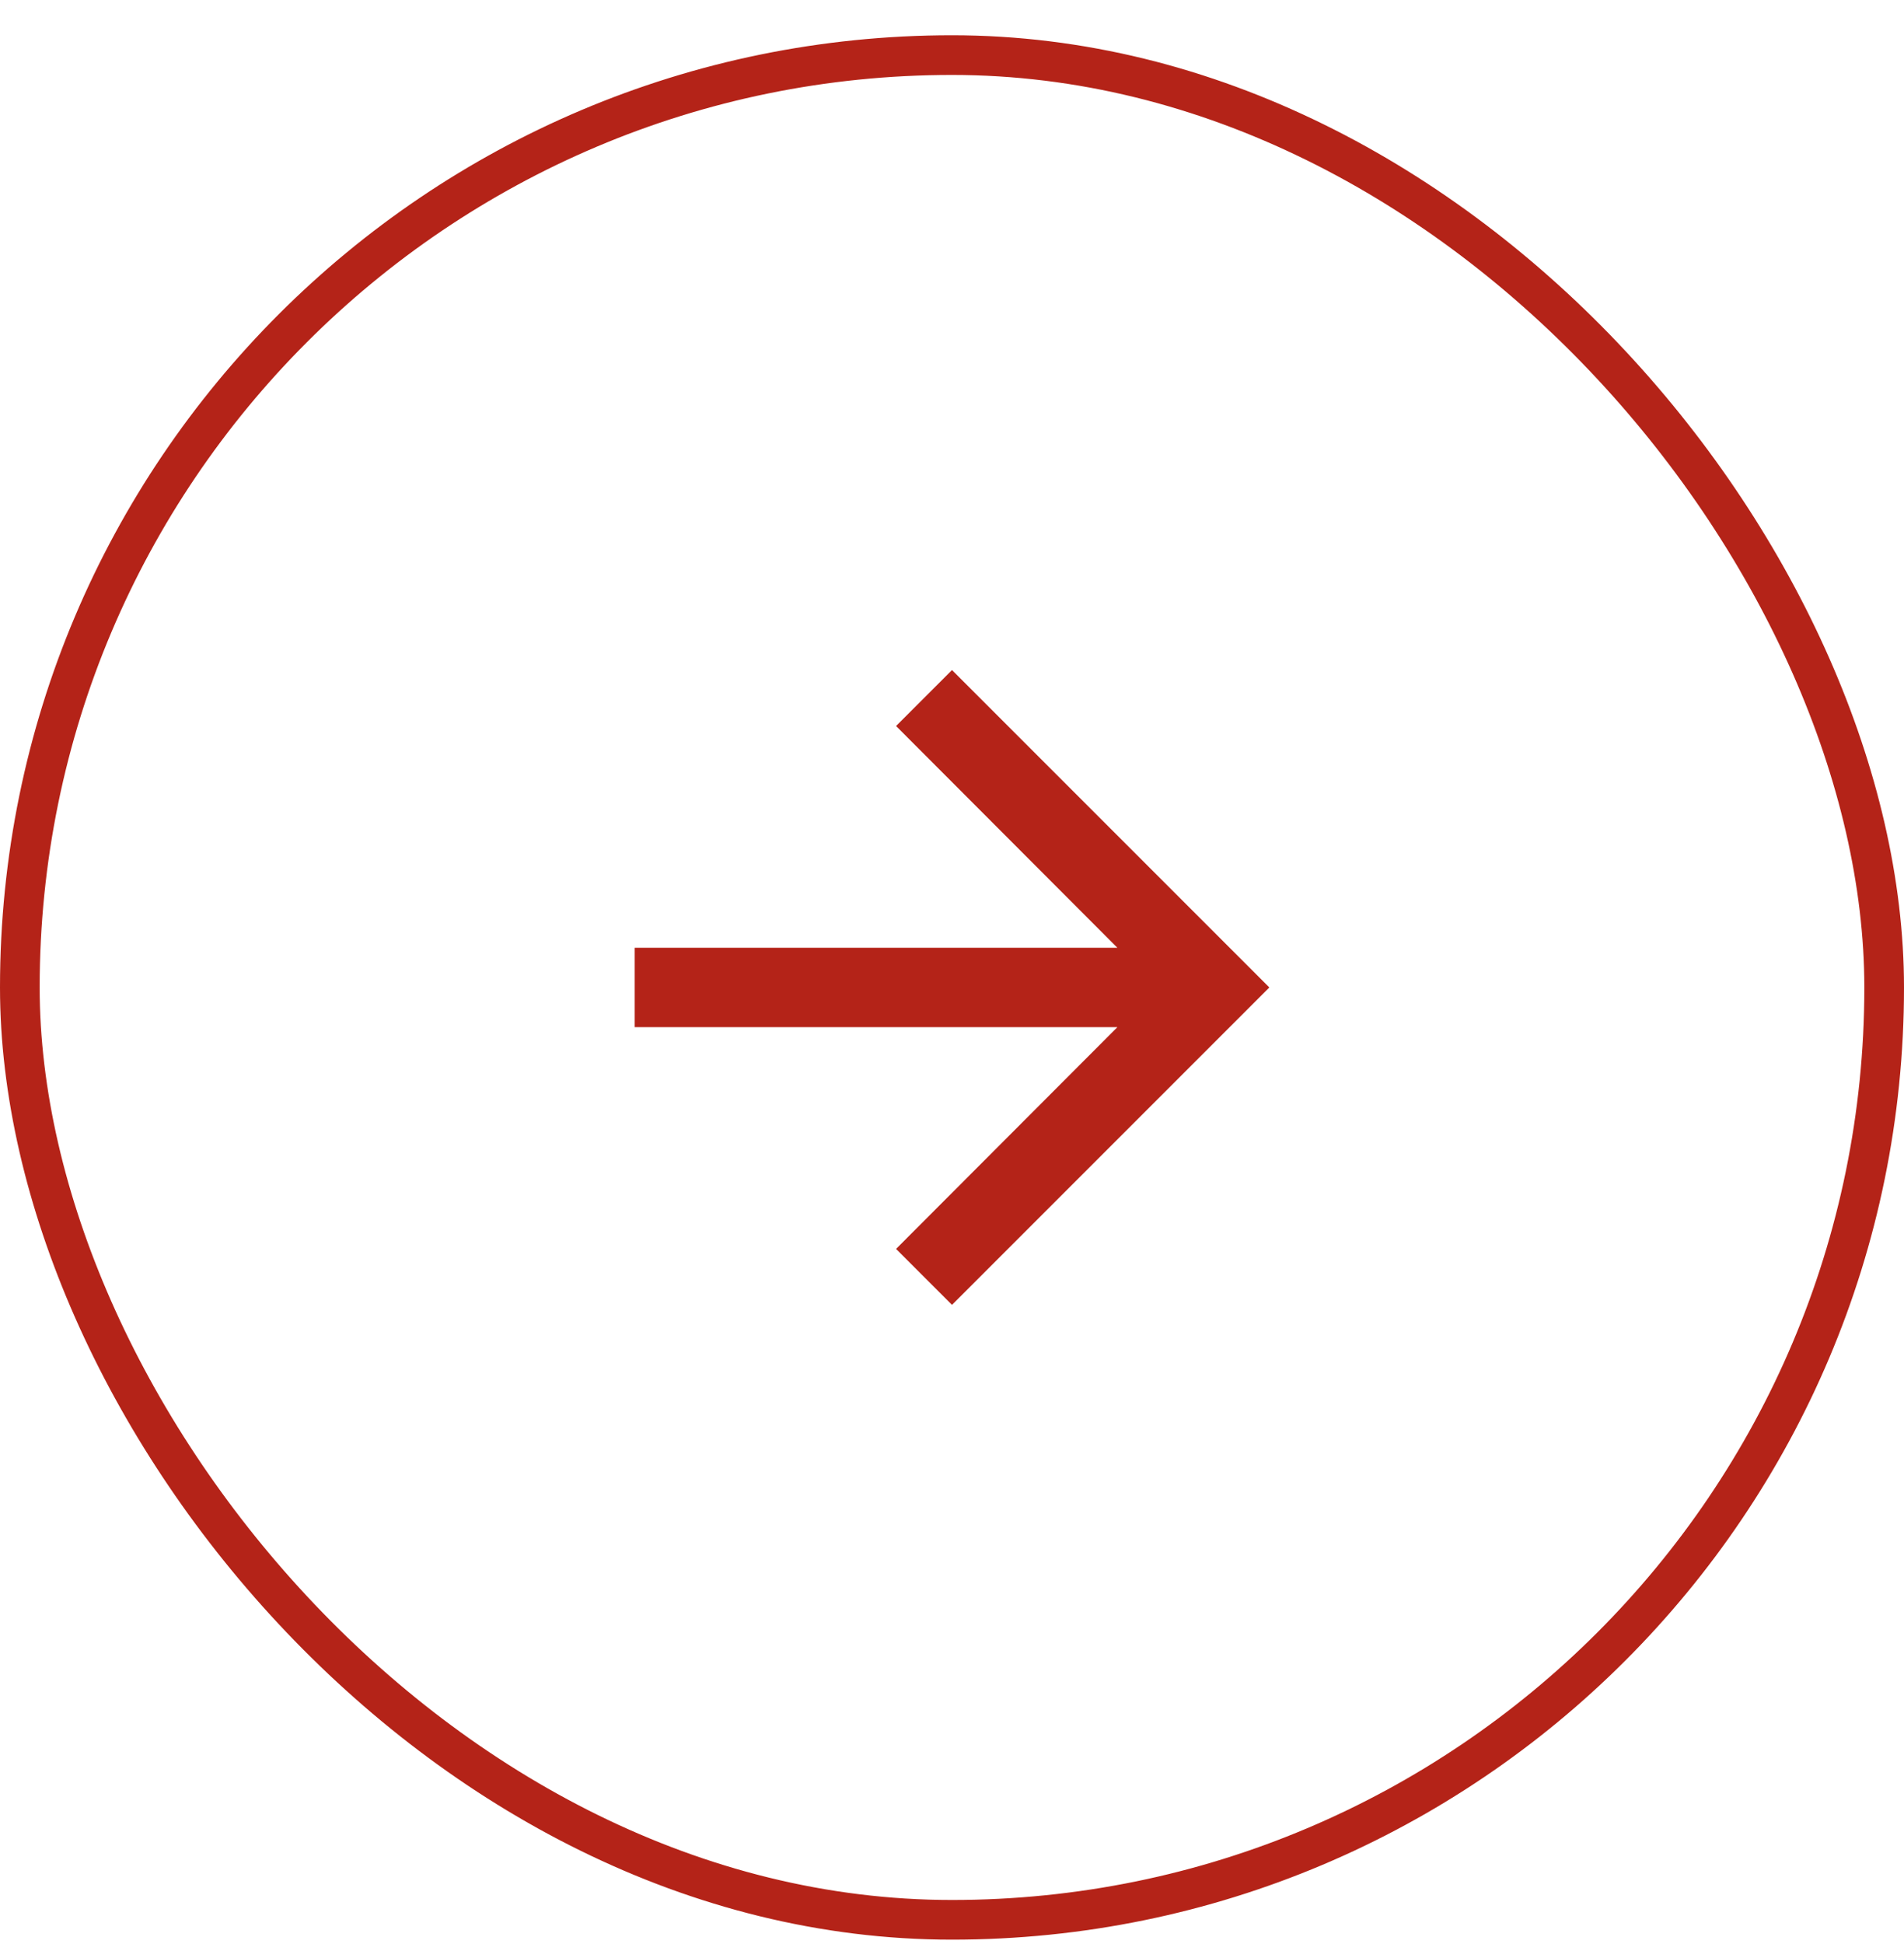
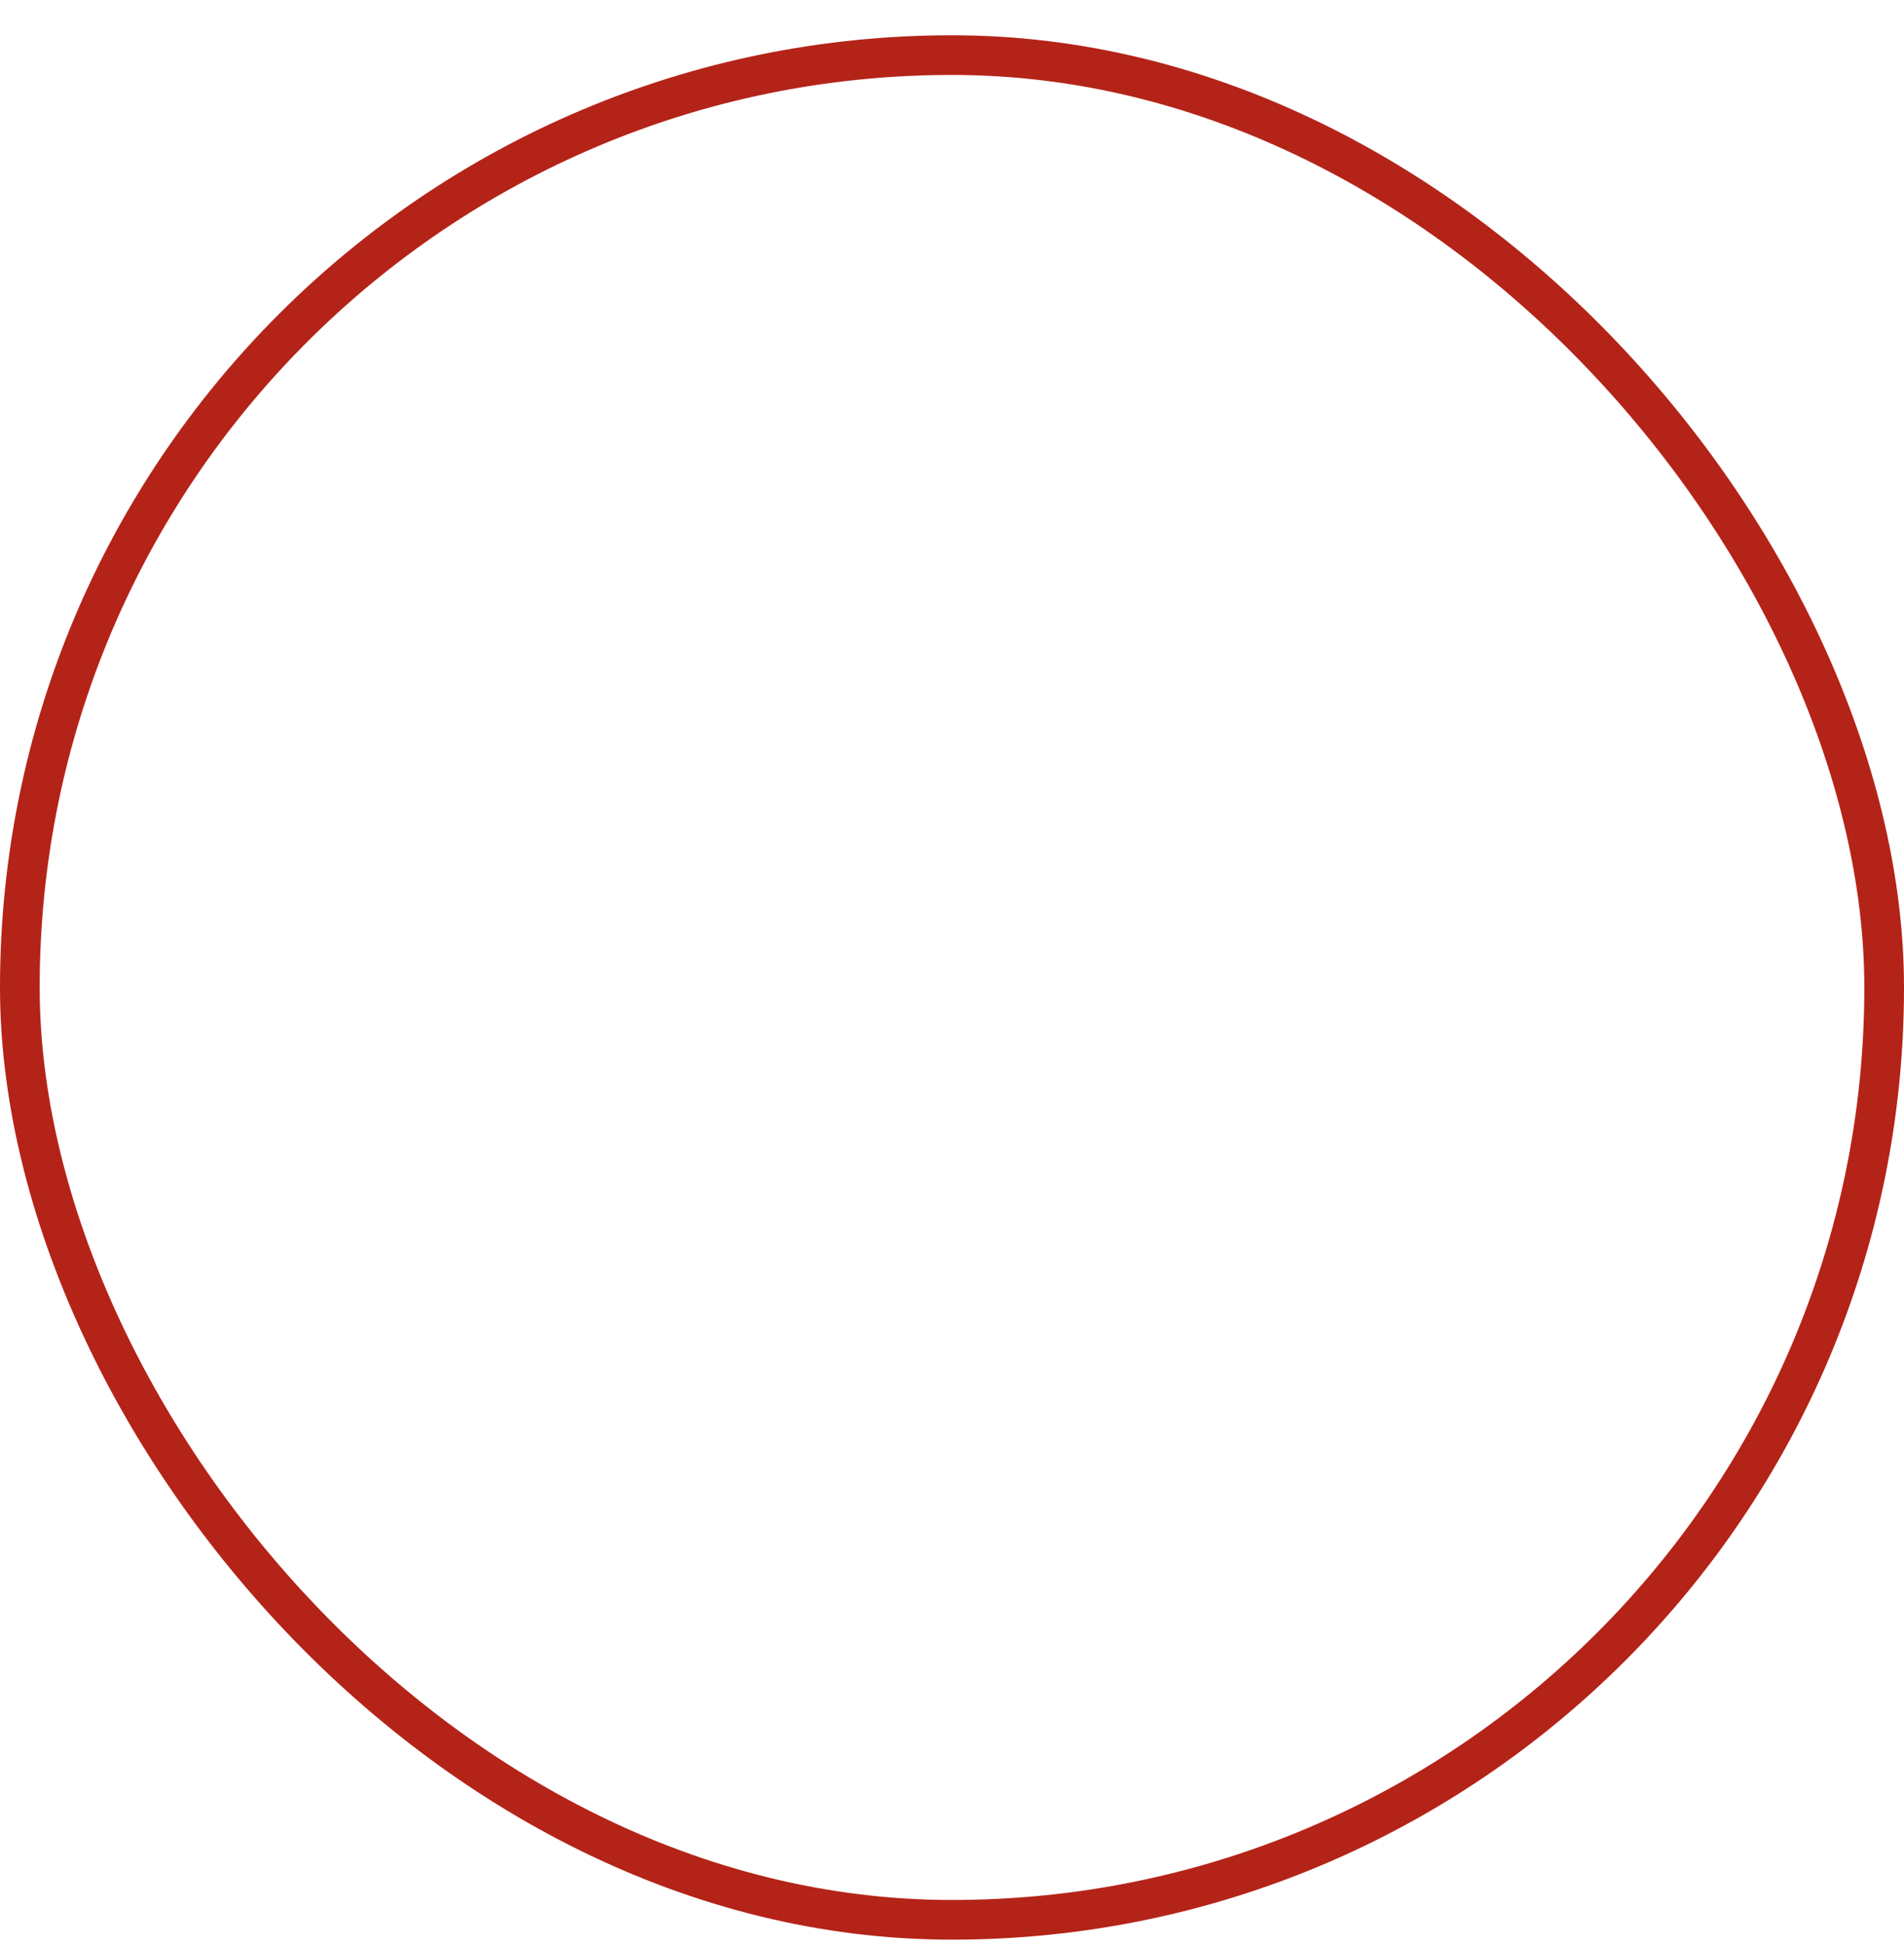
<svg xmlns="http://www.w3.org/2000/svg" width="48" height="49" viewBox="0 0 48 49" fill="none">
  <rect x="0.5" y="1.389" width="47" height="47" rx="23.5" stroke="#B42318" />
-   <path d="M24 16.889L22.59 18.299L28.17 23.889H16V25.889H28.17L22.59 31.479L24 32.889L32 24.889L24 16.889Z" fill="#B42318" />
</svg>